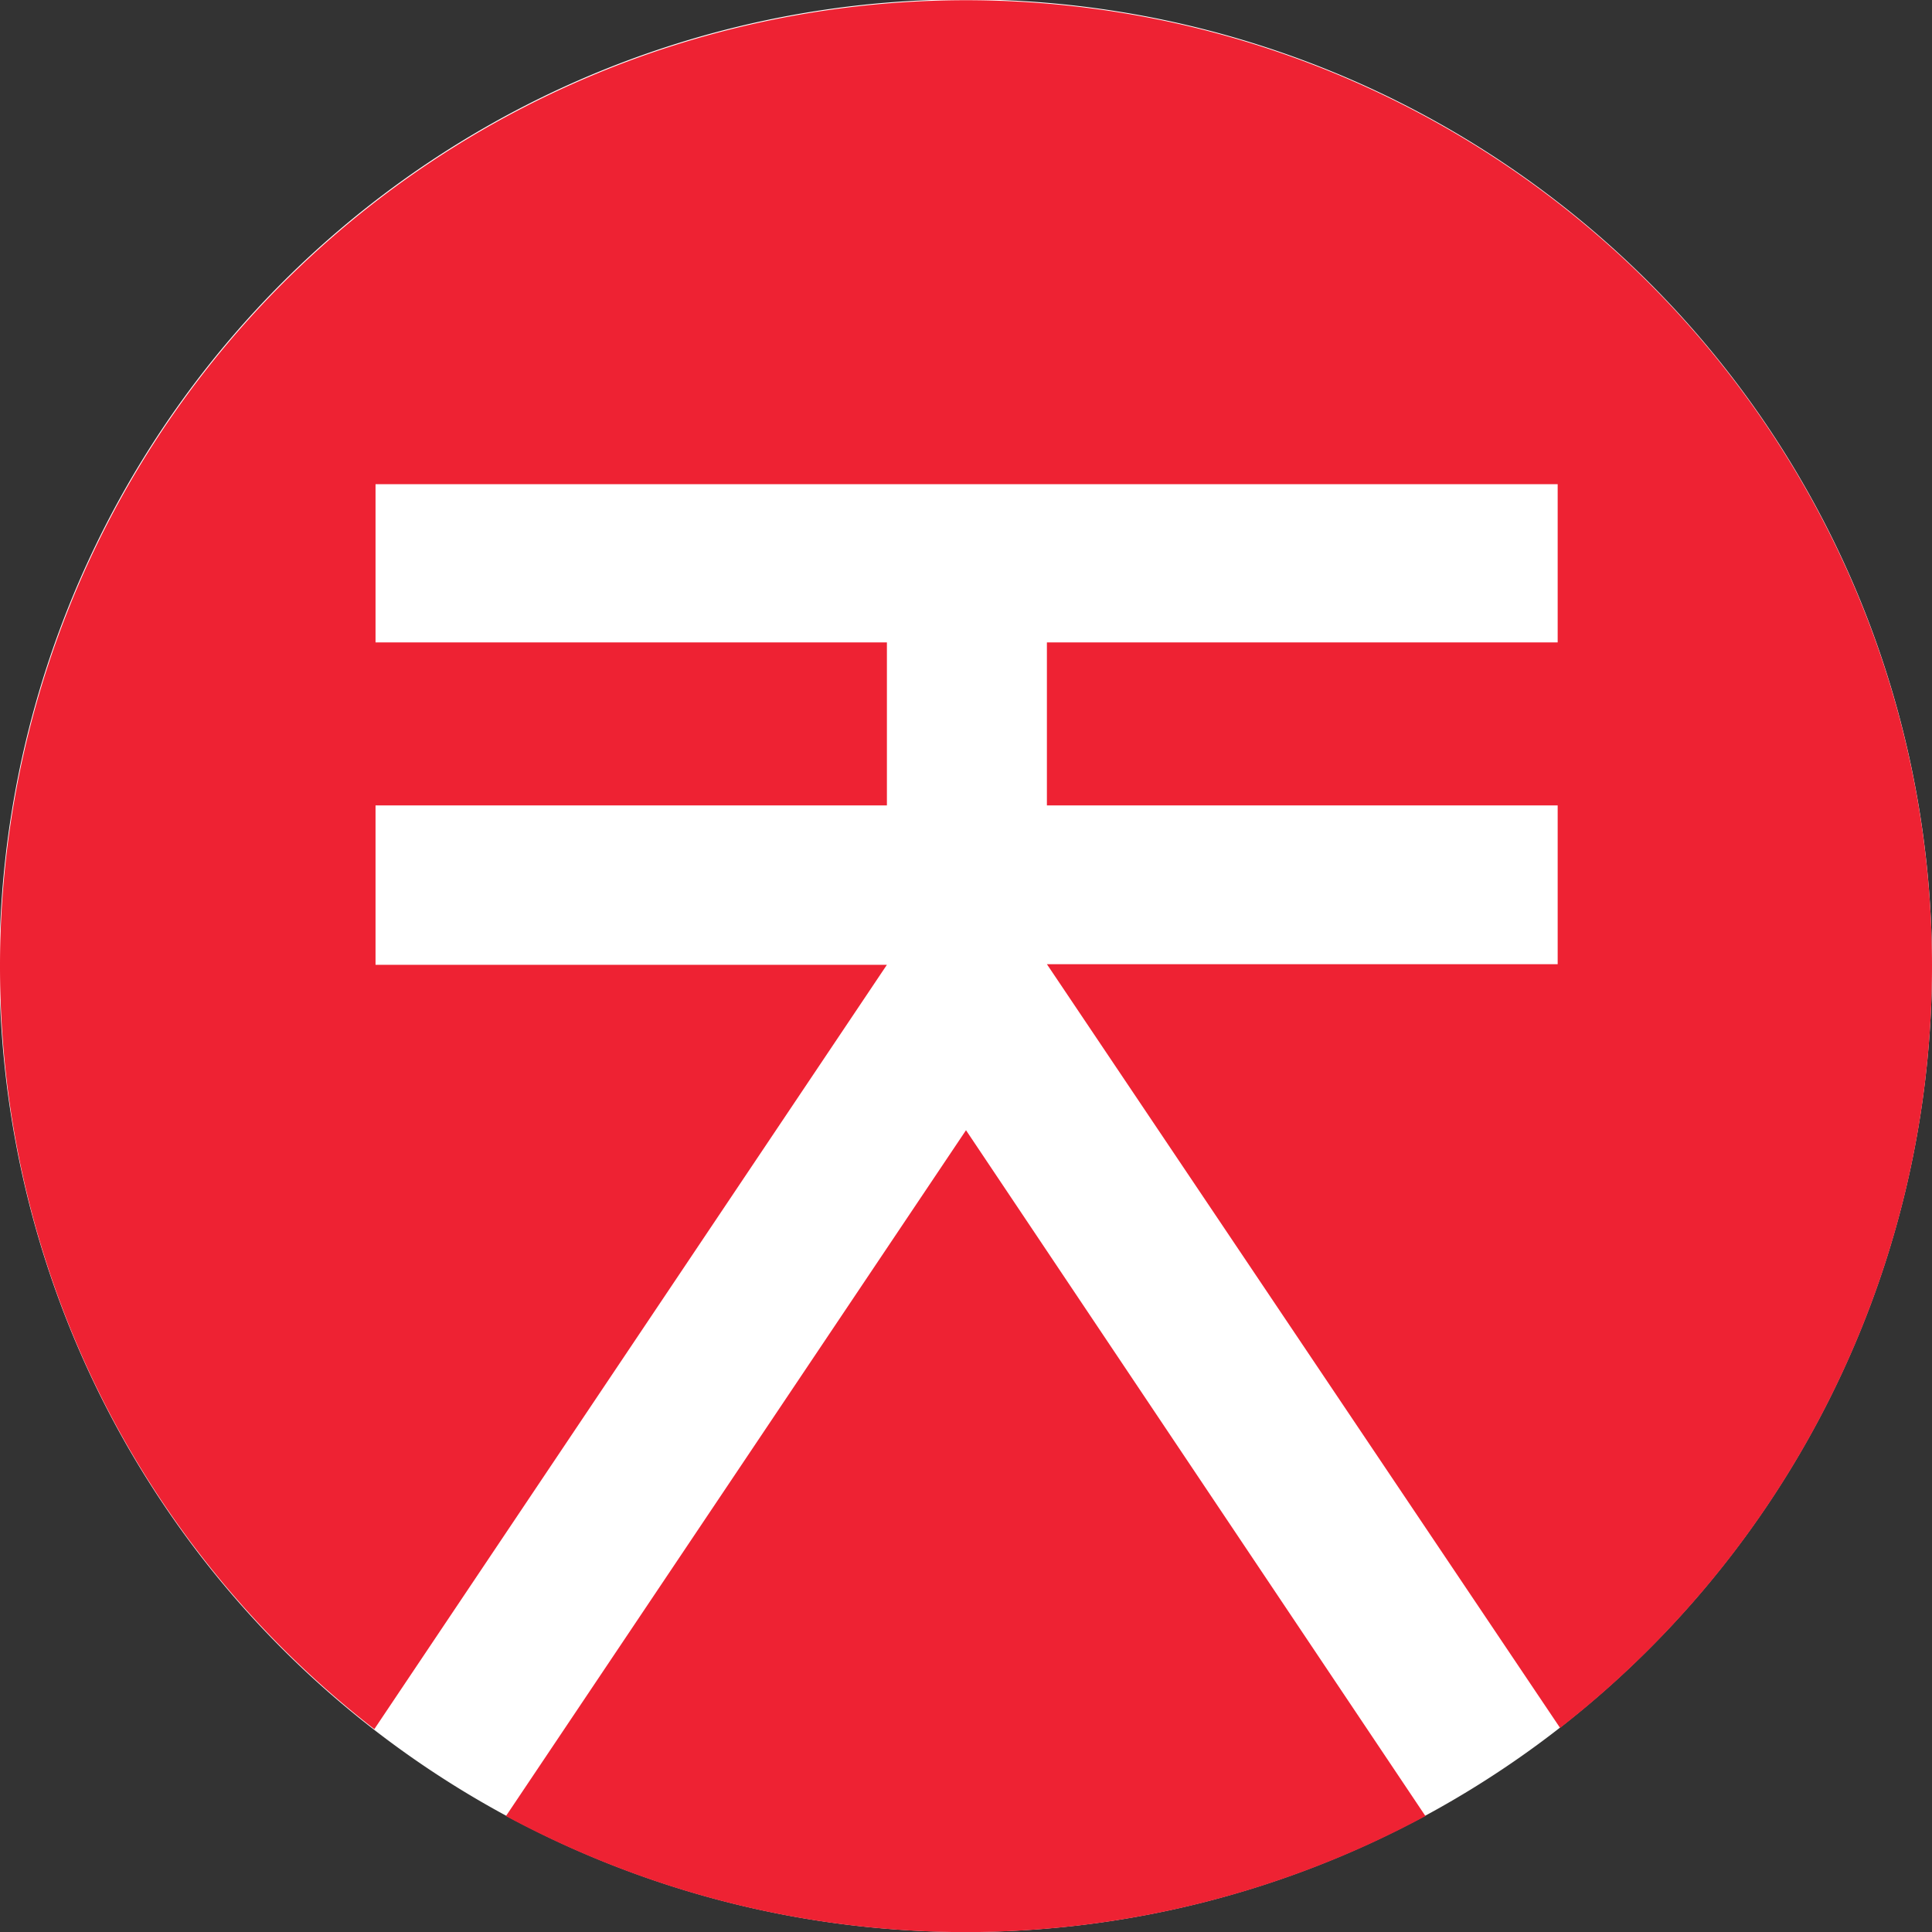
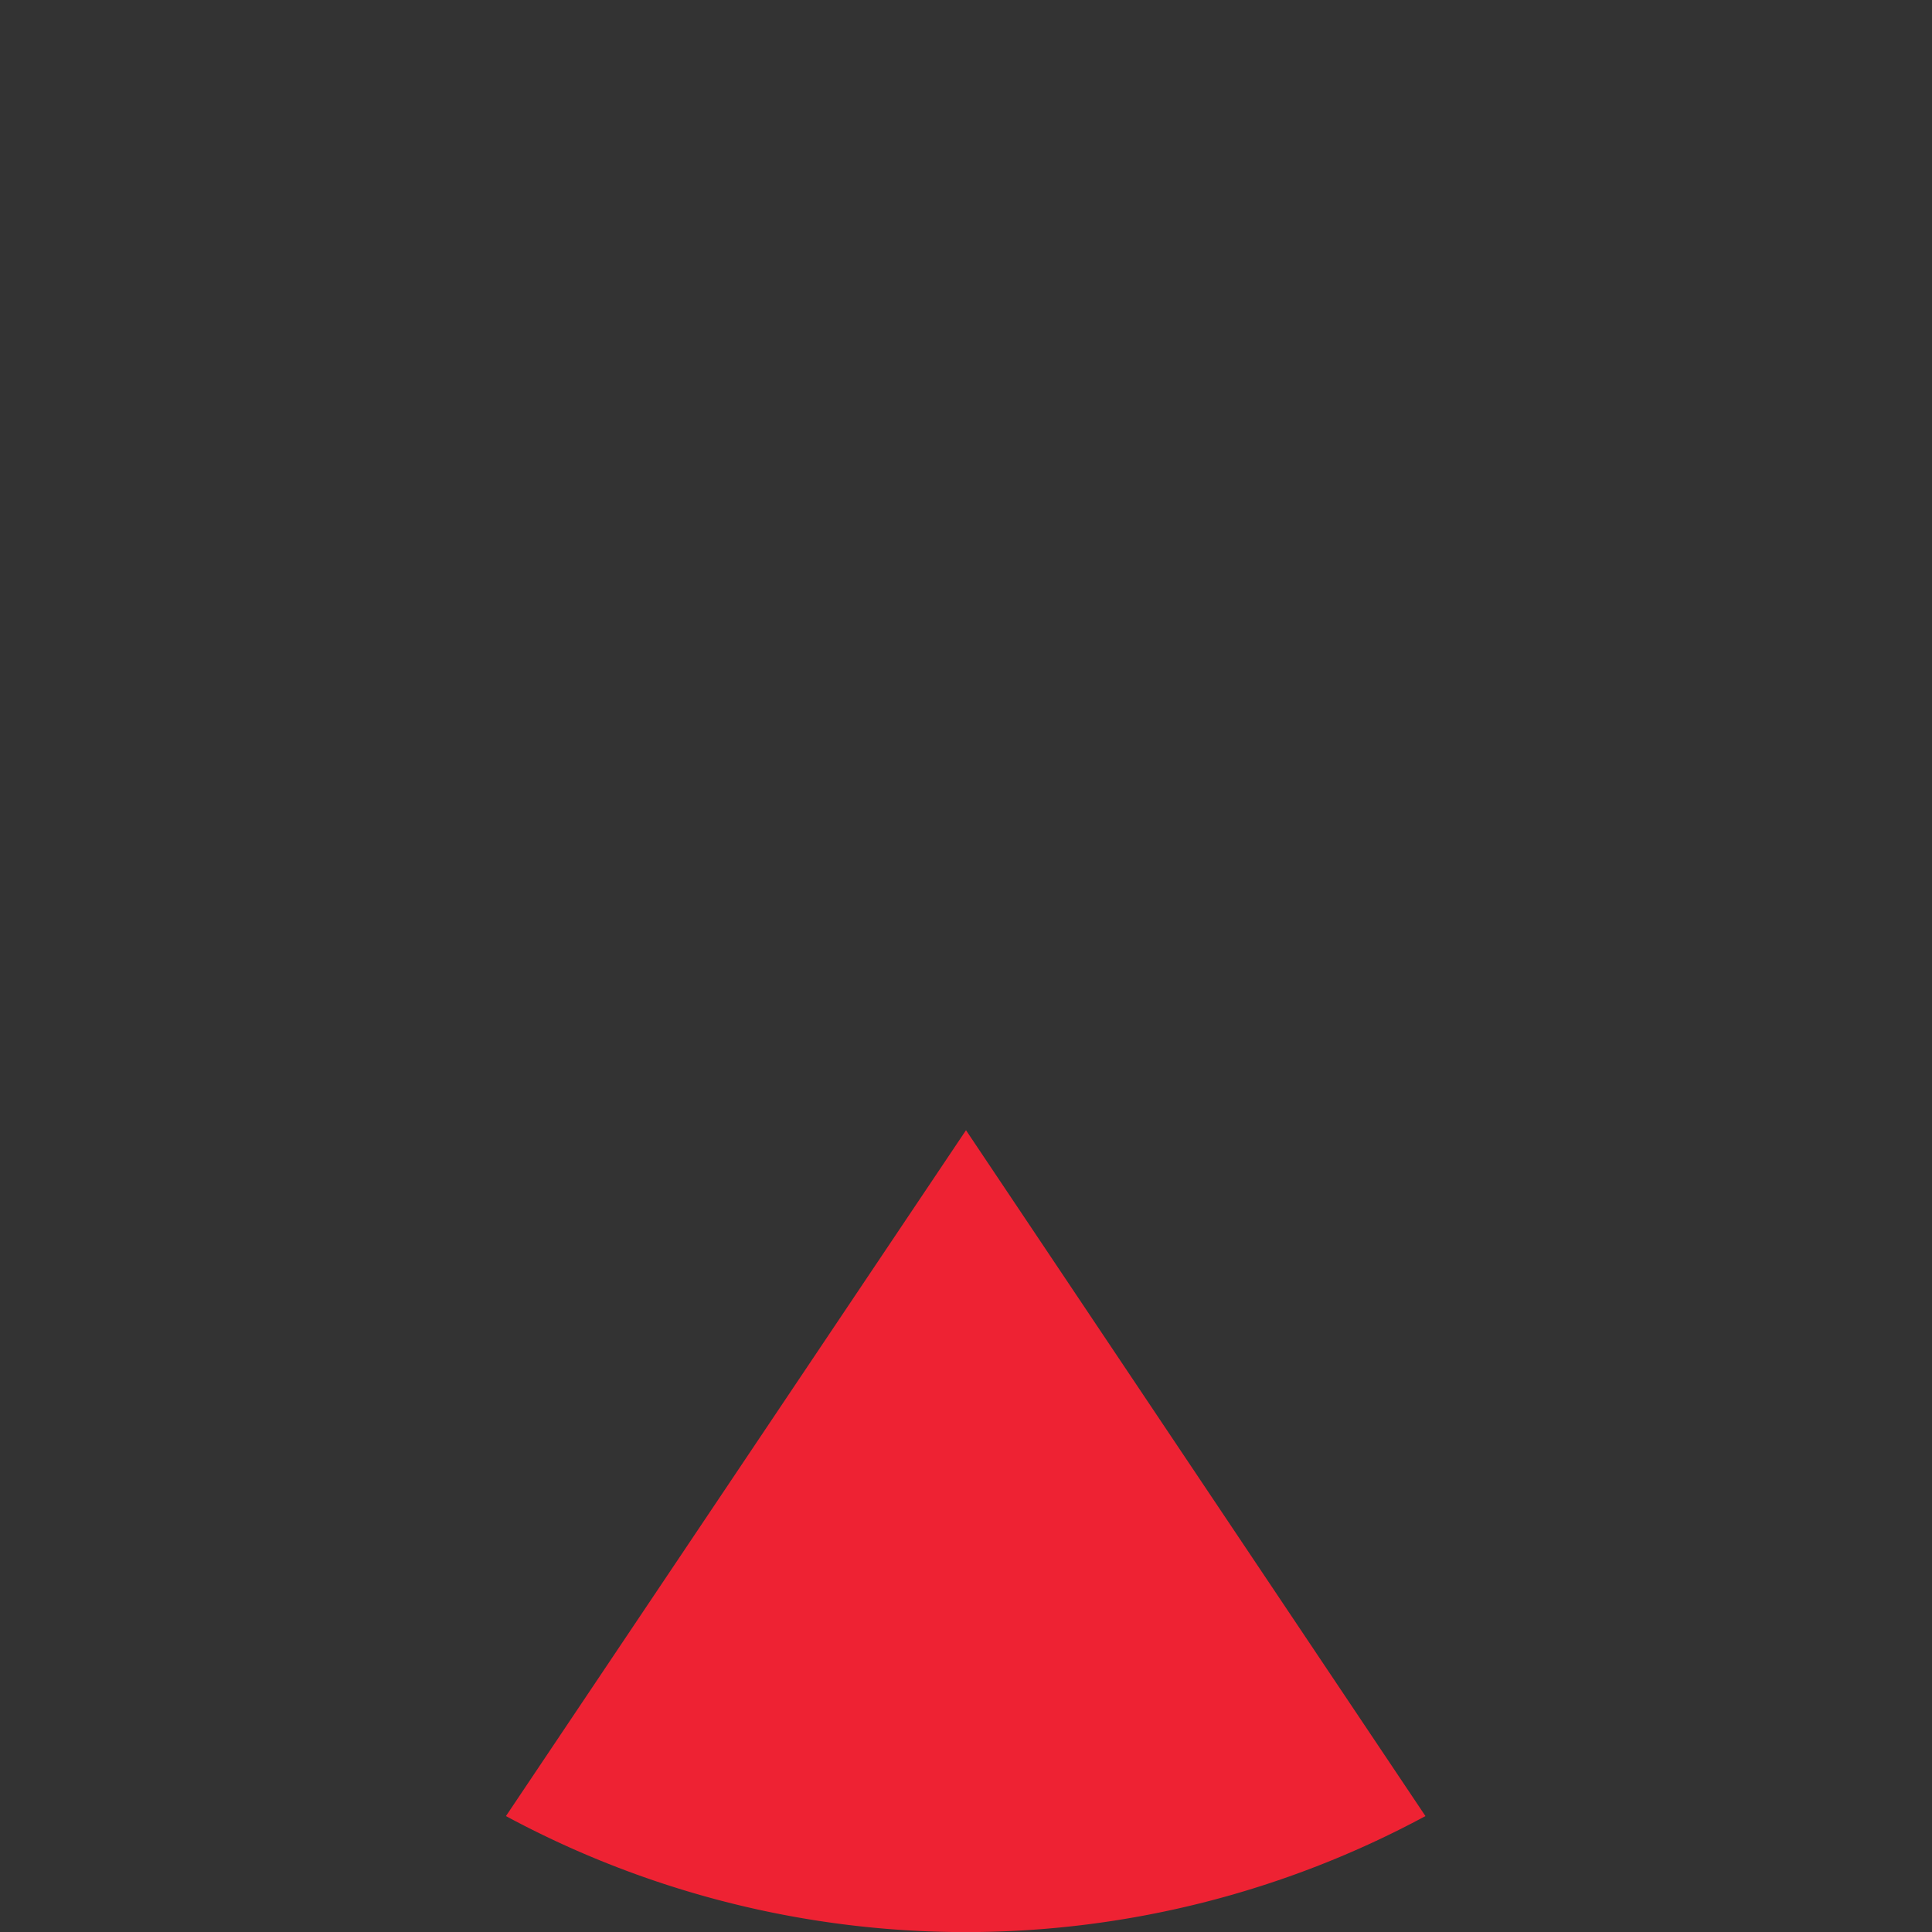
<svg xmlns="http://www.w3.org/2000/svg" fill="none" viewBox="0 0 32 32">
  <rect x="0" y="0" width="32" height="32" fill="#333333" stroke="none" />
-   <path fill="#fff" d="M32 16a16 16 0 1 1-32.01-.01A16 16 0 0 1 32 16Z" />
  <path fill="#E23" d="M8.38 30.08a16.05 16.05 0 0 0 15.23 0L16 18.72 8.38 30.08Z" />
-   <path fill="#E23" d="M6.22 15.98v-2.64h8.47v-2.7H6.22V8.02H25.8v2.62h-8.46v2.7h8.46v2.63h-8.46l8.5 12.65A16 16 0 1 0 0 16c0 5.14 2.42 9.71 6.2 12.64l8.49-12.66H6.22Z" />
</svg>